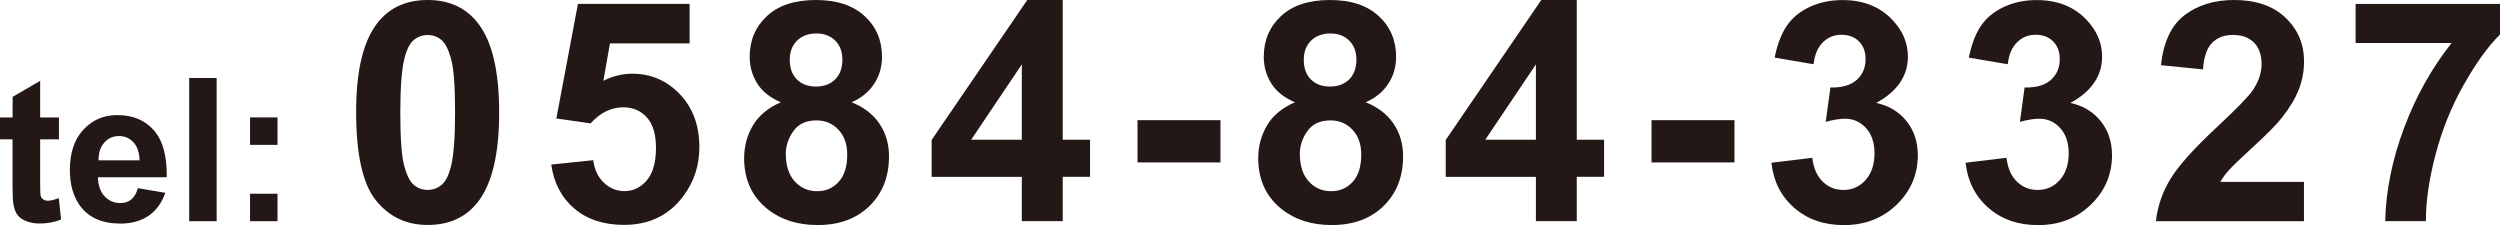
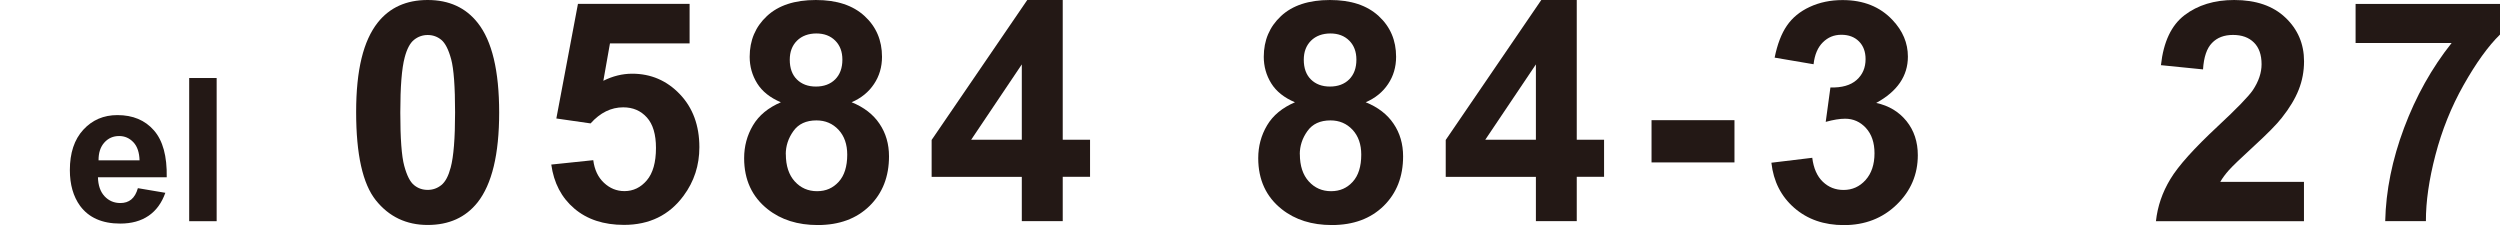
<svg xmlns="http://www.w3.org/2000/svg" id="_レイヤー_2" viewBox="0 0 324.94 29.26">
  <defs>
    <style>.cls-1{fill:#231815;}</style>
  </defs>
  <g id="_レイヤー_1-2">
-     <path class="cls-1" d="M7.66,15.27v2.84h-2.44v5.43c0,1.1.02,1.74.07,1.92.05.18.15.33.32.45s.37.18.6.18c.33,0,.81-.11,1.43-.34l.3,2.77c-.83.36-1.77.53-2.82.53-.64,0-1.22-.11-1.74-.32-.52-.21-.9-.49-1.14-.84-.24-.34-.41-.81-.5-1.39-.08-.42-.11-1.25-.11-2.51v-5.88H0v-2.84h1.64v-2.68l3.58-2.08v4.76h2.44Z" />
    <path class="cls-1" d="M17.94,24.46l3.55.6c-.46,1.3-1.18,2.3-2.17,2.98-.99.68-2.22,1.02-3.7,1.02-2.34,0-4.08-.77-5.21-2.3-.89-1.23-1.33-2.78-1.33-4.65,0-2.23.58-3.98,1.75-5.25,1.17-1.27,2.64-1.9,4.43-1.9,2.01,0,3.59.66,4.75,1.99,1.16,1.33,1.71,3.35,1.66,6.09h-8.94c.03,1.06.31,1.88.86,2.47.55.59,1.24.88,2.06.88.56,0,1.03-.15,1.41-.46s.67-.8.86-1.47ZM18.14,20.85c-.03-1.03-.29-1.82-.8-2.36-.51-.54-1.13-.81-1.85-.81-.78,0-1.42.28-1.93.85s-.76,1.34-.75,2.31h5.33Z" />
    <path class="cls-1" d="M24.59,28.75V10.14h3.57v18.61h-3.57Z" />
-     <path class="cls-1" d="M32.5,18.83v-3.57h3.57v3.57h-3.57ZM32.5,28.75v-3.57h3.57v3.57h-3.57Z" />
    <path class="cls-1" d="M55.59,0c2.77,0,4.94.99,6.5,2.97,1.86,2.34,2.79,6.23,2.79,11.66s-.94,9.31-2.81,11.68c-1.55,1.95-3.71,2.93-6.48,2.93s-5.03-1.07-6.74-3.21c-1.71-2.14-2.56-5.96-2.56-11.46s.94-9.27,2.81-11.64c1.55-1.95,3.71-2.93,6.48-2.93ZM55.59,4.55c-.66,0-1.26.21-1.78.63-.52.42-.92,1.18-1.21,2.28-.38,1.42-.57,3.81-.57,7.17s.17,5.67.51,6.92c.34,1.26.76,2.09,1.28,2.51.51.42,1.1.62,1.77.62s1.26-.21,1.78-.63c.52-.42.92-1.18,1.21-2.28.38-1.41.57-3.79.57-7.15s-.17-5.67-.51-6.92c-.34-1.26-.77-2.1-1.28-2.52-.51-.42-1.1-.63-1.77-.63Z" />
    <path class="cls-1" d="M71.64,21.39l5.47-.57c.16,1.24.62,2.22,1.39,2.94.77.72,1.65,1.08,2.66,1.08,1.15,0,2.12-.47,2.91-1.4.79-.93,1.19-2.33,1.19-4.21,0-1.76-.39-3.08-1.18-3.96-.79-.88-1.81-1.32-3.08-1.32-1.58,0-2.99.7-4.24,2.09l-4.45-.64,2.81-14.9h14.51v5.14h-10.35l-.86,4.86c1.22-.61,2.47-.92,3.75-.92,2.43,0,4.5.89,6.19,2.66,1.69,1.77,2.54,4.07,2.54,6.89,0,2.36-.68,4.46-2.05,6.31-1.86,2.53-4.45,3.79-7.75,3.79-2.64,0-4.8-.71-6.46-2.13-1.67-1.42-2.66-3.33-2.99-5.72Z" />
    <path class="cls-1" d="M101.51,13.3c-1.42-.6-2.45-1.42-3.1-2.47s-.97-2.2-.97-3.45c0-2.14.75-3.9,2.24-5.29,1.49-1.39,3.61-2.09,6.36-2.09s4.83.7,6.34,2.09,2.26,3.16,2.26,5.29c0,1.33-.35,2.51-1.04,3.54-.69,1.04-1.66,1.83-2.91,2.37,1.59.64,2.8,1.57,3.62,2.79.83,1.22,1.24,2.64,1.24,4.24,0,2.64-.84,4.79-2.53,6.45-1.69,1.65-3.93,2.48-6.73,2.48-2.6,0-4.77-.68-6.5-2.05-2.04-1.61-3.07-3.83-3.07-6.64,0-1.55.38-2.97,1.15-4.27.77-1.3,1.98-2.29,3.63-3ZM102.14,20.04c0,1.51.39,2.69,1.16,3.54.77.85,1.74,1.27,2.9,1.27s2.07-.41,2.81-1.22,1.11-1.99,1.11-3.53c0-1.34-.38-2.42-1.13-3.23-.76-.81-1.71-1.22-2.87-1.22-1.34,0-2.34.46-3,1.39-.66.92-.99,1.93-.99,3.01ZM102.65,7.77c0,1.09.31,1.95.93,2.56.62.61,1.44.92,2.47.92s1.88-.31,2.5-.93.94-1.47.94-2.57c0-1.03-.31-1.85-.93-2.47-.62-.62-1.44-.93-2.45-.93s-1.89.31-2.52.94-.94,1.45-.94,2.48Z" />
    <path class="cls-1" d="M132.81,28.75v-5.76h-11.72v-4.8L133.52,0h4.61v18.16h3.55v4.82h-3.55v5.76h-5.31ZM132.81,18.16v-9.79l-6.58,9.79h6.58Z" />
-     <path class="cls-1" d="M147.85,21.11v-5.49h10.78v5.49h-10.78Z" />
    <path class="cls-1" d="M168.33,13.3c-1.42-.6-2.45-1.42-3.1-2.47s-.97-2.2-.97-3.45c0-2.14.75-3.9,2.24-5.29,1.49-1.39,3.61-2.09,6.36-2.09s4.83.7,6.34,2.09,2.26,3.16,2.26,5.29c0,1.33-.35,2.51-1.04,3.54-.69,1.04-1.66,1.83-2.91,2.37,1.59.64,2.8,1.57,3.62,2.79.83,1.22,1.24,2.64,1.24,4.24,0,2.64-.84,4.79-2.53,6.45-1.69,1.65-3.93,2.48-6.73,2.48-2.6,0-4.77-.68-6.5-2.05-2.04-1.61-3.07-3.83-3.07-6.64,0-1.55.38-2.97,1.15-4.27.77-1.3,1.98-2.29,3.63-3ZM168.95,20.04c0,1.51.39,2.69,1.16,3.54.77.85,1.74,1.27,2.9,1.27s2.07-.41,2.81-1.22,1.11-1.99,1.11-3.53c0-1.34-.38-2.42-1.13-3.23-.76-.81-1.71-1.22-2.87-1.22-1.34,0-2.34.46-3,1.39-.66.92-.99,1.93-.99,3.01ZM169.46,7.77c0,1.09.31,1.95.93,2.56.62.61,1.44.92,2.47.92s1.88-.31,2.5-.93.94-1.47.94-2.57c0-1.03-.31-1.85-.93-2.47-.62-.62-1.44-.93-2.45-.93s-1.89.31-2.52.94-.94,1.45-.94,2.48Z" />
    <path class="cls-1" d="M199.63,28.75v-5.76h-11.72v-4.8L200.33,0h4.61v18.16h3.55v4.82h-3.55v5.76h-5.31ZM199.63,18.16v-9.79l-6.58,9.79h6.58Z" />
    <path class="cls-1" d="M214.66,21.11v-5.49h10.78v5.49h-10.78Z" />
    <path class="cls-1" d="M230.24,21.15l5.31-.64c.17,1.35.62,2.39,1.37,3.11s1.64,1.07,2.7,1.07c1.13,0,2.09-.43,2.86-1.29.77-.86,1.16-2.02,1.16-3.48,0-1.38-.37-2.47-1.11-3.28s-1.65-1.21-2.71-1.21c-.7,0-1.54.14-2.52.41l.61-4.47c1.48.04,2.62-.28,3.4-.97s1.17-1.59,1.17-2.72c0-.96-.29-1.73-.86-2.3-.57-.57-1.33-.86-2.29-.86s-1.74.33-2.4.98-1.07,1.6-1.21,2.85l-5.06-.86c.35-1.73.88-3.12,1.59-4.15.71-1.04,1.7-1.85,2.97-2.44s2.69-.89,4.27-.89c2.7,0,4.86.86,6.48,2.58,1.34,1.41,2.01,3,2.01,4.77,0,2.51-1.37,4.52-4.12,6.02,1.64.35,2.95,1.14,3.94,2.36.98,1.22,1.47,2.7,1.47,4.43,0,2.51-.92,4.66-2.75,6.43s-4.12,2.66-6.86,2.66c-2.59,0-4.74-.75-6.45-2.24-1.71-1.49-2.7-3.44-2.97-5.85Z" />
-     <path class="cls-1" d="M255.48,21.15l5.31-.64c.17,1.35.62,2.39,1.37,3.11s1.64,1.07,2.7,1.07c1.13,0,2.09-.43,2.86-1.29.77-.86,1.16-2.02,1.16-3.48,0-1.38-.37-2.47-1.11-3.28s-1.65-1.21-2.71-1.21c-.7,0-1.54.14-2.52.41l.61-4.47c1.48.04,2.62-.28,3.4-.97s1.17-1.59,1.17-2.72c0-.96-.29-1.73-.86-2.3-.57-.57-1.33-.86-2.29-.86s-1.74.33-2.4.98-1.07,1.6-1.21,2.85l-5.06-.86c.35-1.73.88-3.12,1.59-4.15.71-1.04,1.7-1.85,2.97-2.44s2.69-.89,4.27-.89c2.7,0,4.86.86,6.48,2.58,1.34,1.41,2.01,3,2.01,4.77,0,2.51-1.37,4.52-4.12,6.02,1.64.35,2.95,1.14,3.94,2.36.98,1.22,1.47,2.7,1.47,4.43,0,2.51-.92,4.66-2.75,6.43s-4.12,2.66-6.86,2.66c-2.59,0-4.74-.75-6.45-2.24-1.71-1.49-2.7-3.44-2.97-5.85Z" />
    <path class="cls-1" d="M299.46,23.65v5.1h-19.24c.21-1.93.83-3.75,1.88-5.48,1.04-1.73,3.1-4.01,6.17-6.87,2.47-2.3,3.99-3.87,4.55-4.69.75-1.13,1.13-2.25,1.13-3.36,0-1.22-.33-2.17-.99-2.82-.66-.66-1.57-.99-2.72-.99s-2.06.34-2.73,1.04c-.68.69-1.07,1.84-1.17,3.44l-5.47-.55c.33-3.02,1.35-5.19,3.07-6.5s3.87-1.97,6.45-1.97c2.83,0,5.05.76,6.66,2.29,1.61,1.52,2.42,3.42,2.42,5.68,0,1.29-.23,2.52-.69,3.68-.46,1.17-1.19,2.39-2.2,3.66-.66.85-1.86,2.06-3.59,3.65-1.73,1.59-2.83,2.64-3.29,3.16-.46.52-.84,1.03-1.12,1.52h10.9Z" />
    <path class="cls-1" d="M306.17,5.61V.51h18.77v3.98c-1.55,1.52-3.12,3.71-4.73,6.56s-2.82,5.88-3.66,9.09-1.25,6.08-1.24,8.6h-5.29c.09-3.96.91-8,2.45-12.11s3.6-7.79,6.18-11.04h-12.48Z" />
  </g>
</svg>